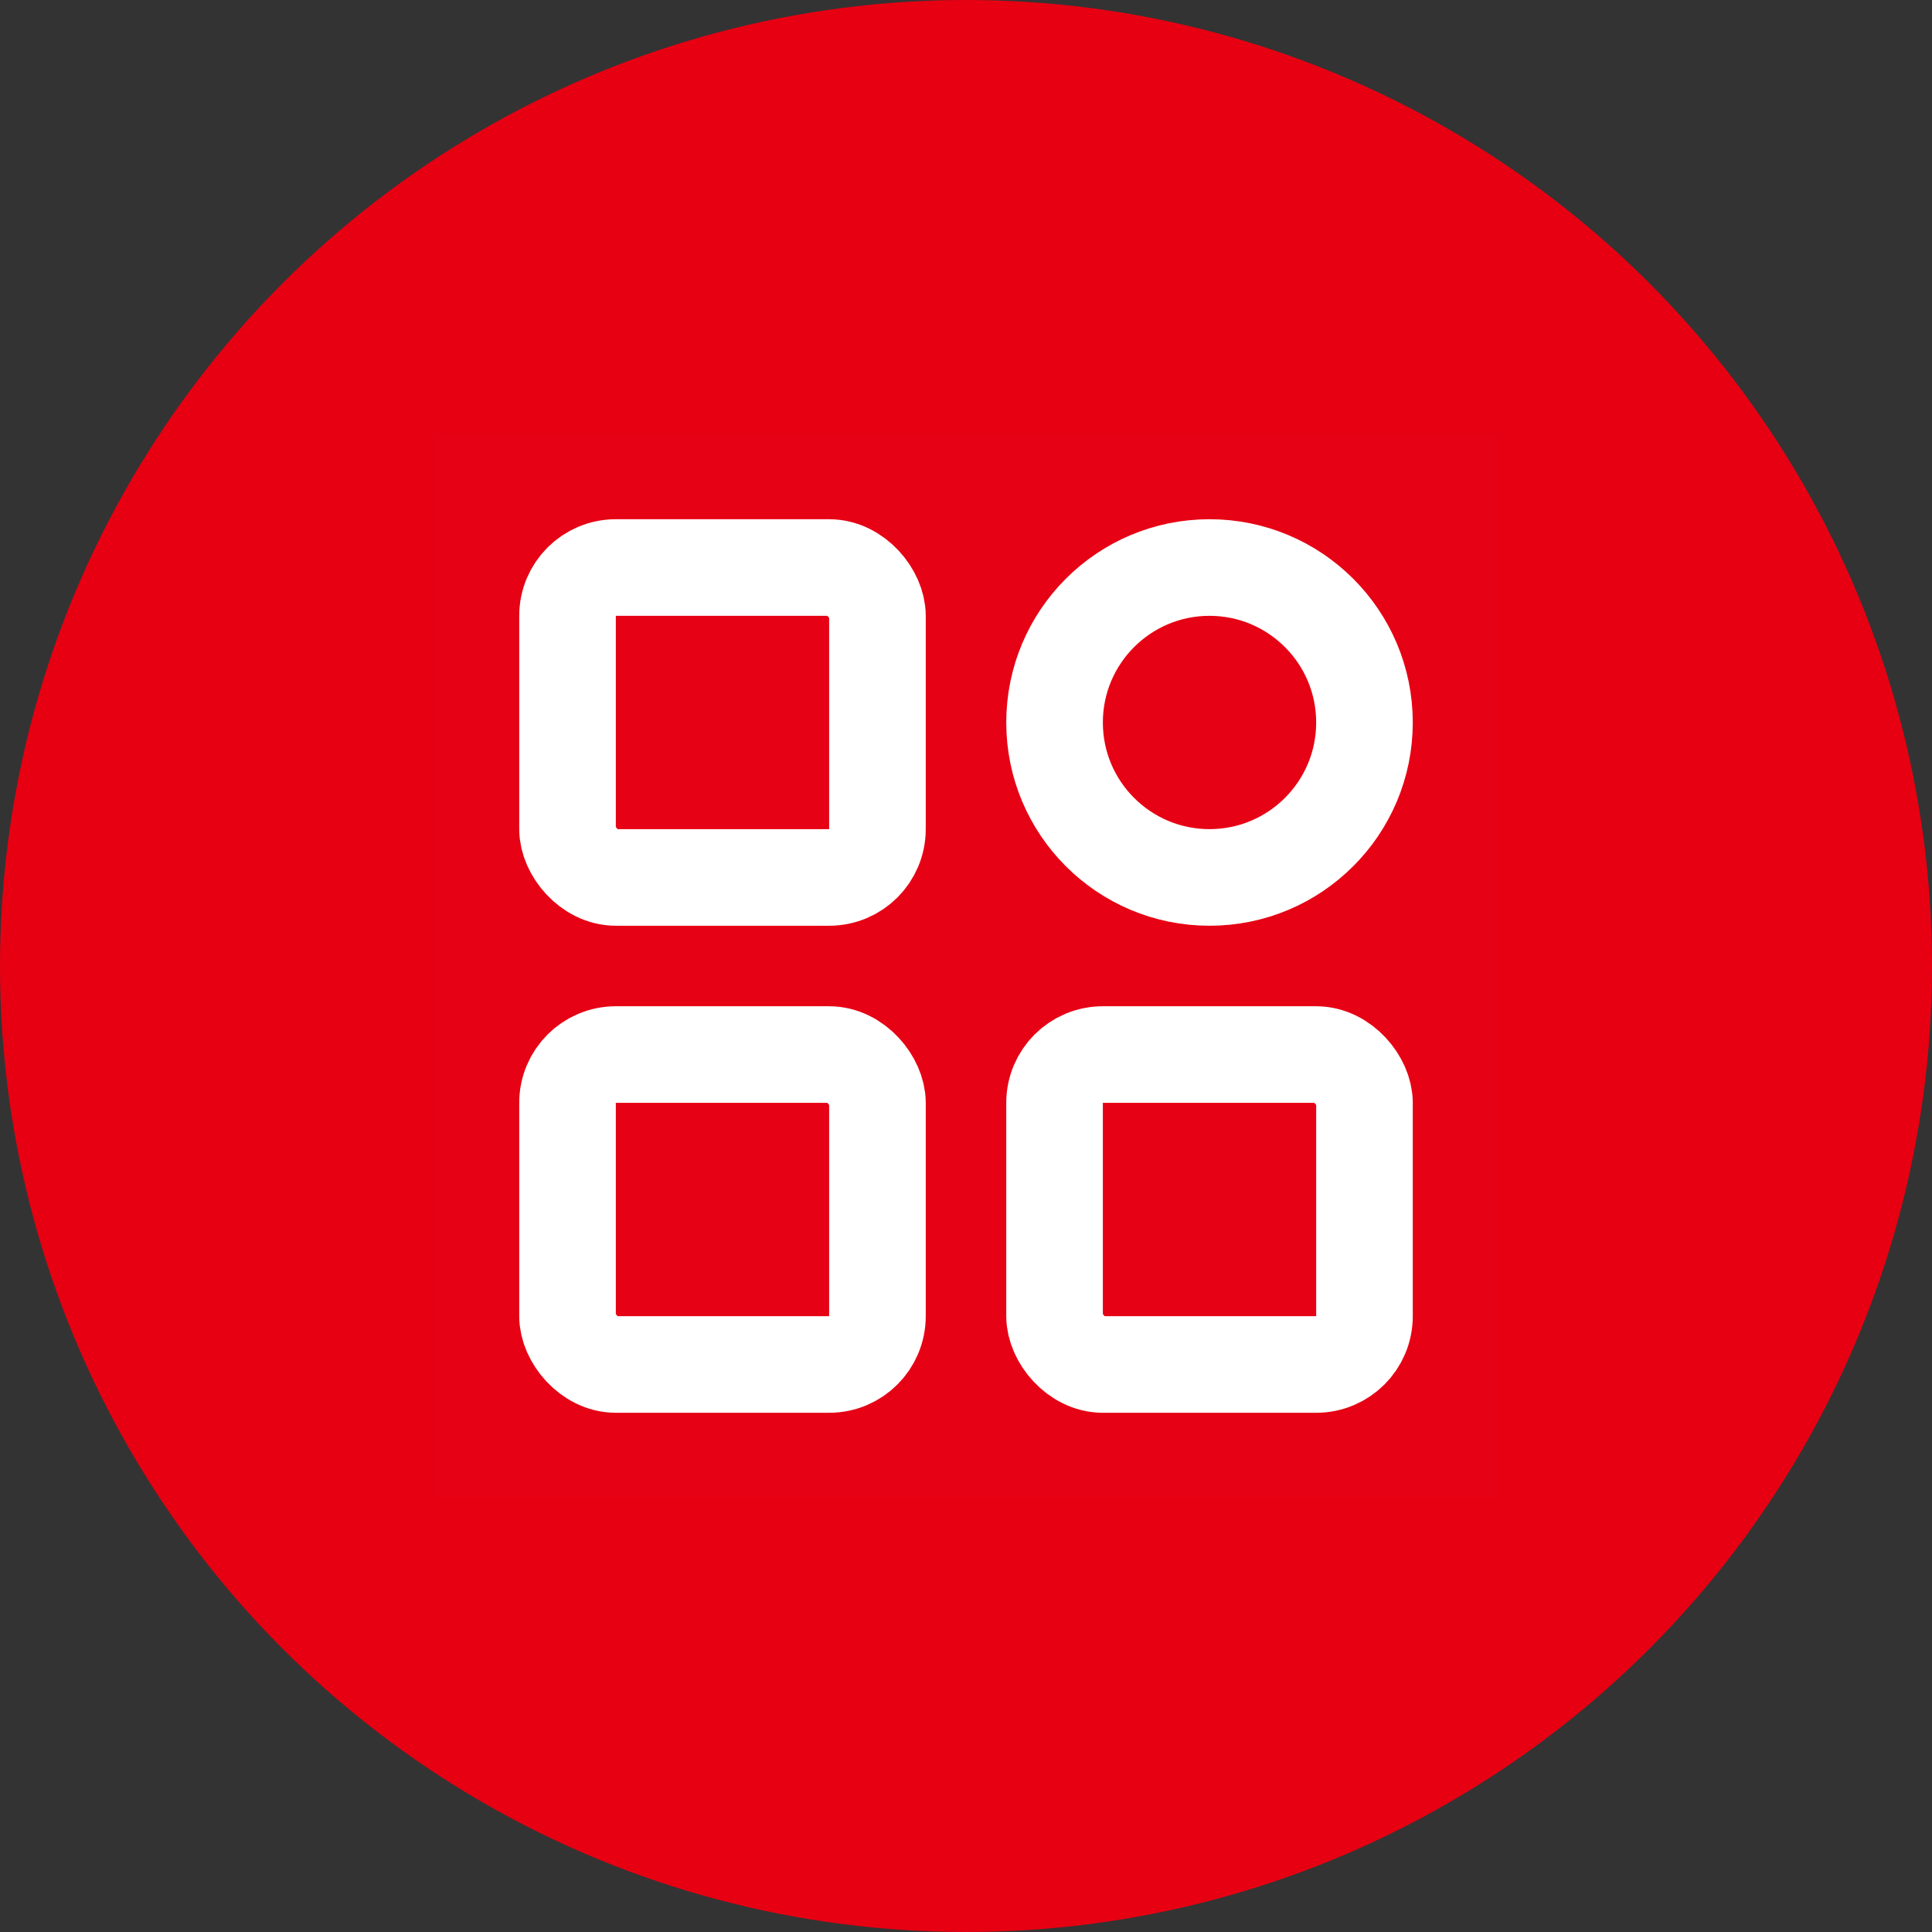
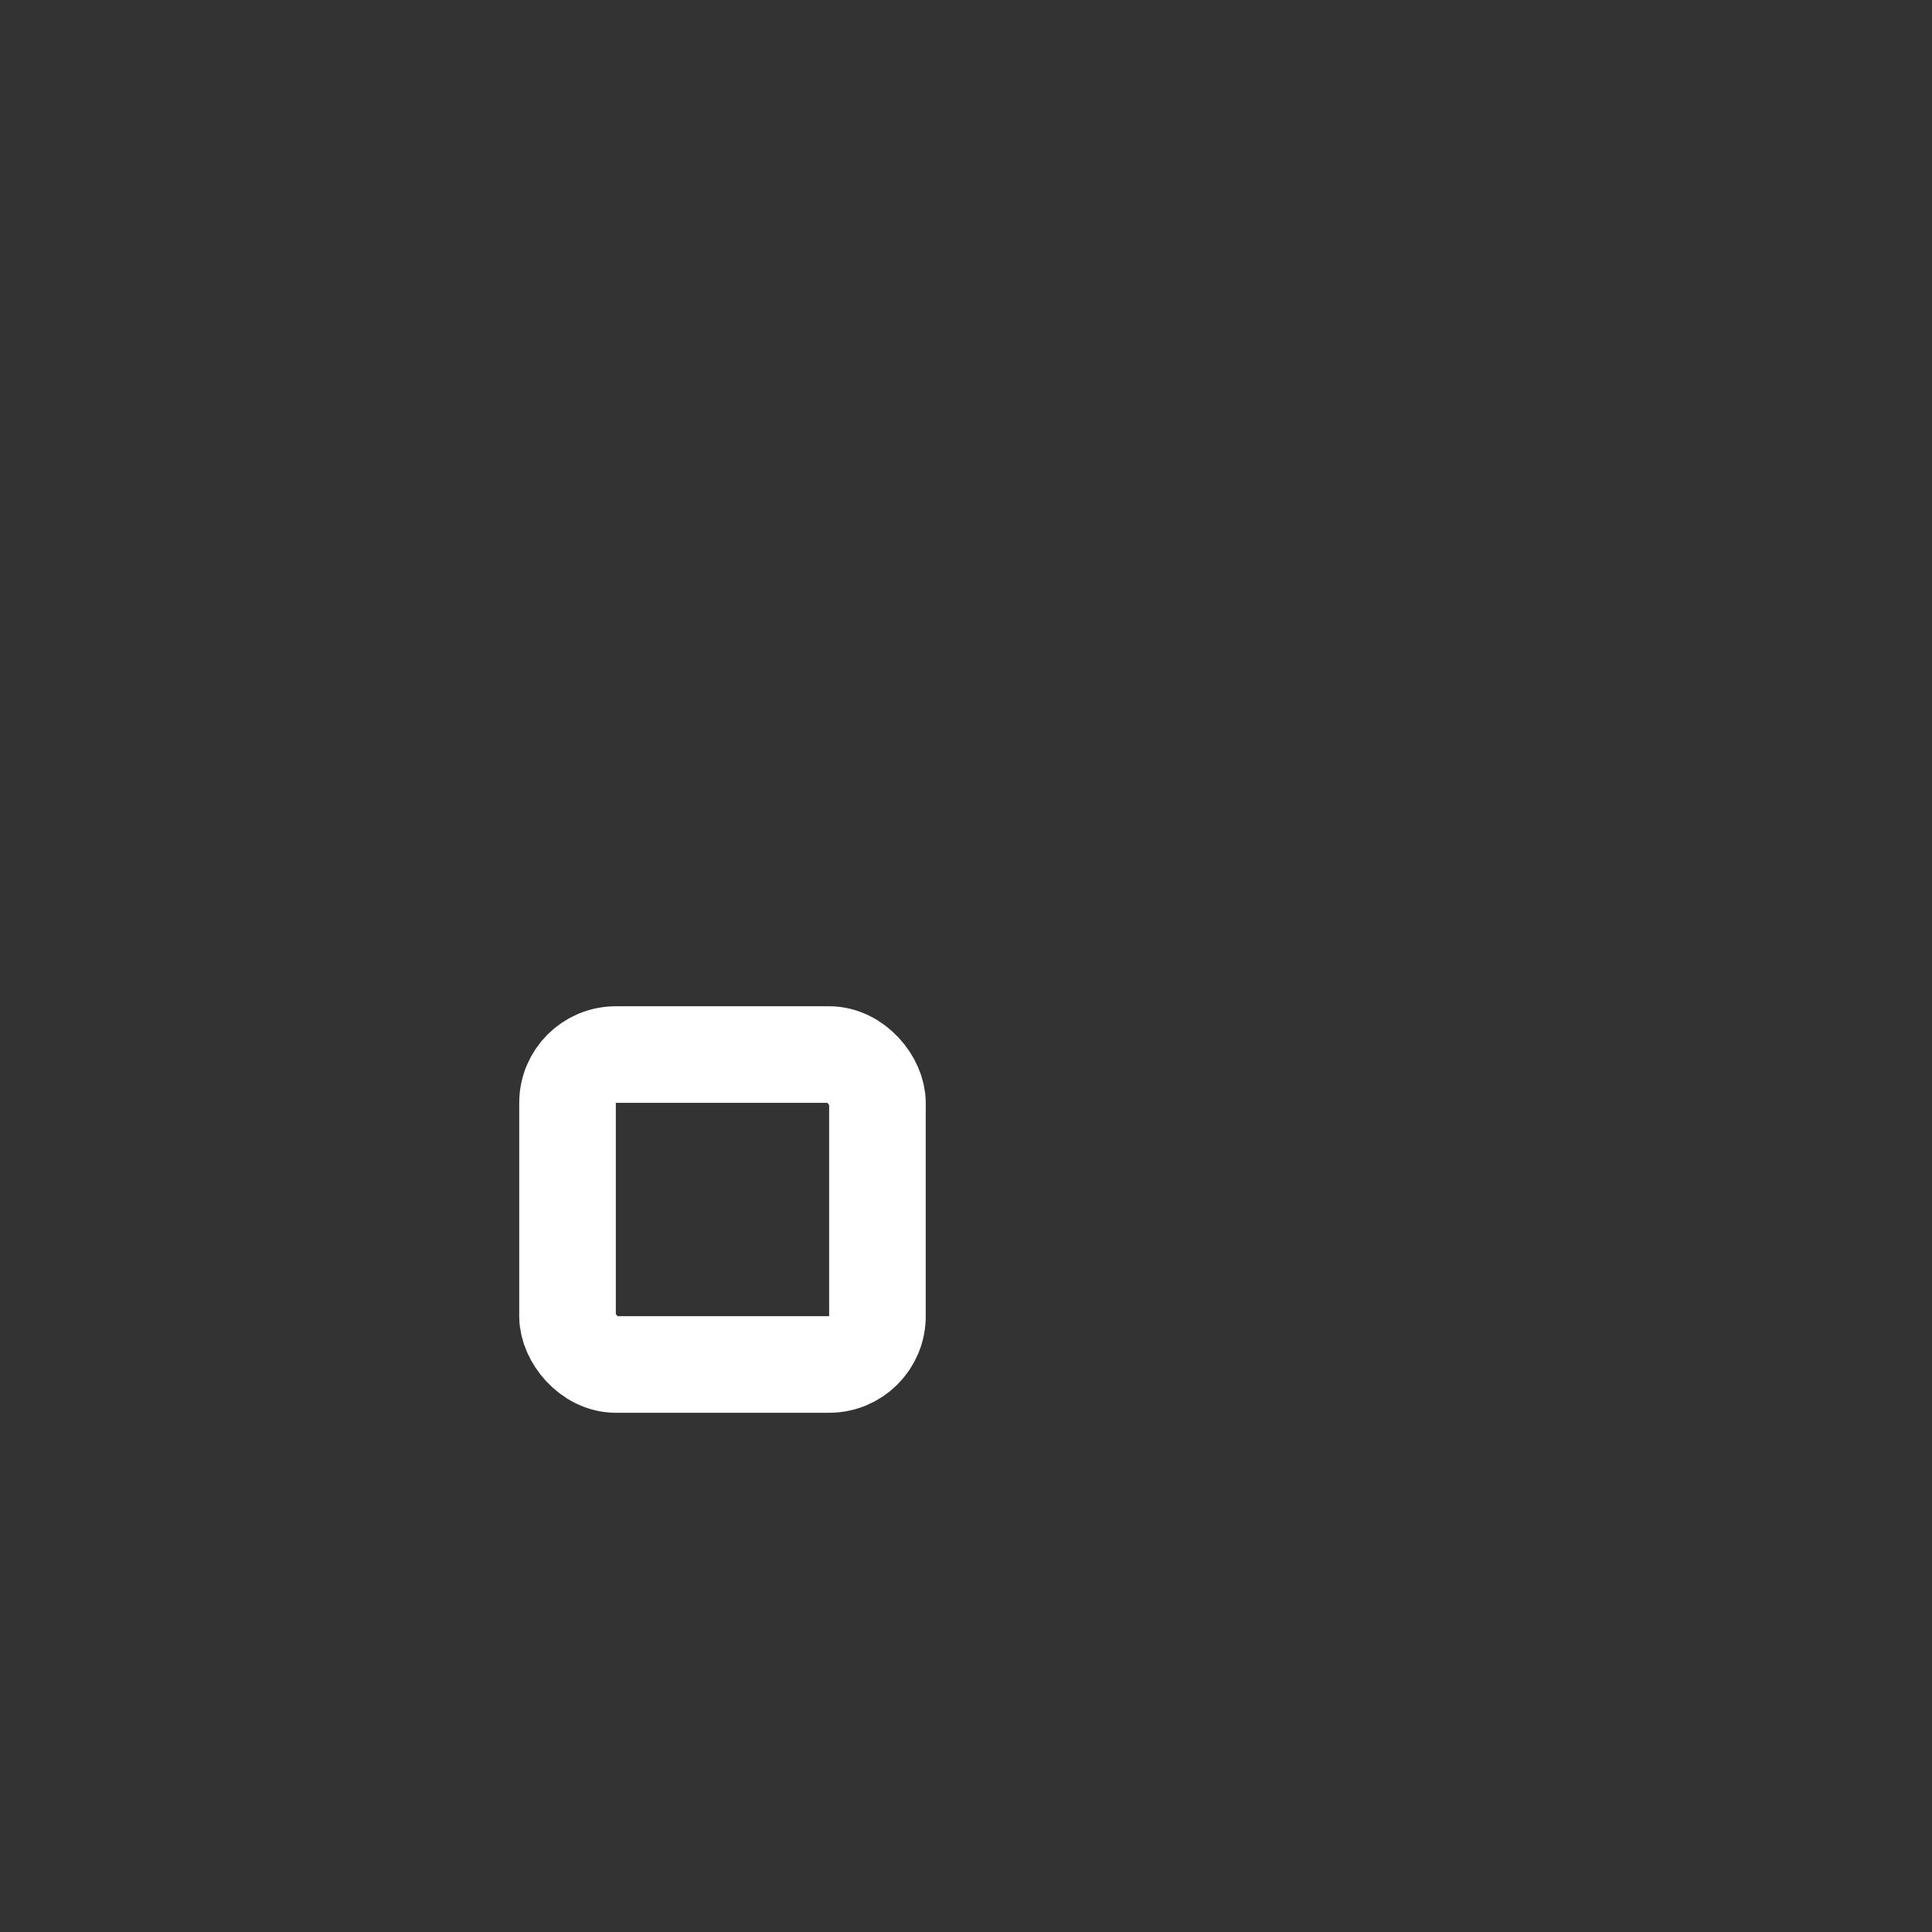
<svg xmlns="http://www.w3.org/2000/svg" width="80px" height="80px" viewBox="0 0 80 80" version="1.1">
  <rect x="0" y="0" width="80" height="80" fill="#333333" stroke="none" />
  <title>编组 23</title>
  <g id="页面-1" stroke="none" stroke-width="1" fill="none" fill-rule="evenodd">
    <g id="编组-23">
-       <circle id="椭圆形备份-6" fill="#E60012" cx="40" cy="40" r="40" />
      <g id="编组" transform="translate(18, 18)">
-         <rect id="矩形" fill-opacity="0.01" fill="#FFFFFF" fill-rule="nonzero" x="0" y="0" width="44" height="44" />
-         <rect id="矩形" stroke="#FFFFFF" stroke-width="4" stroke-linejoin="round" x="5.5" y="5.5" width="12.833" height="12.833" rx="2" />
        <rect id="矩形" stroke="#FFFFFF" stroke-width="4" stroke-linejoin="round" x="5.5" y="25.667" width="12.833" height="12.833" rx="2" />
-         <path d="M32.083,18.333 C35.627,18.333 38.5,15.46 38.5,11.917 C38.5,8.373 35.627,5.5 32.083,5.5 C28.54,5.5 25.667,8.373 25.667,11.917 C25.667,15.46 28.54,18.333 32.083,18.333 Z" id="路径" stroke="#FFFFFF" stroke-width="4" stroke-linejoin="round" />
-         <rect id="矩形" stroke="#FFFFFF" stroke-width="4" stroke-linejoin="round" x="25.667" y="25.667" width="12.833" height="12.833" rx="2" />
      </g>
    </g>
  </g>
</svg>